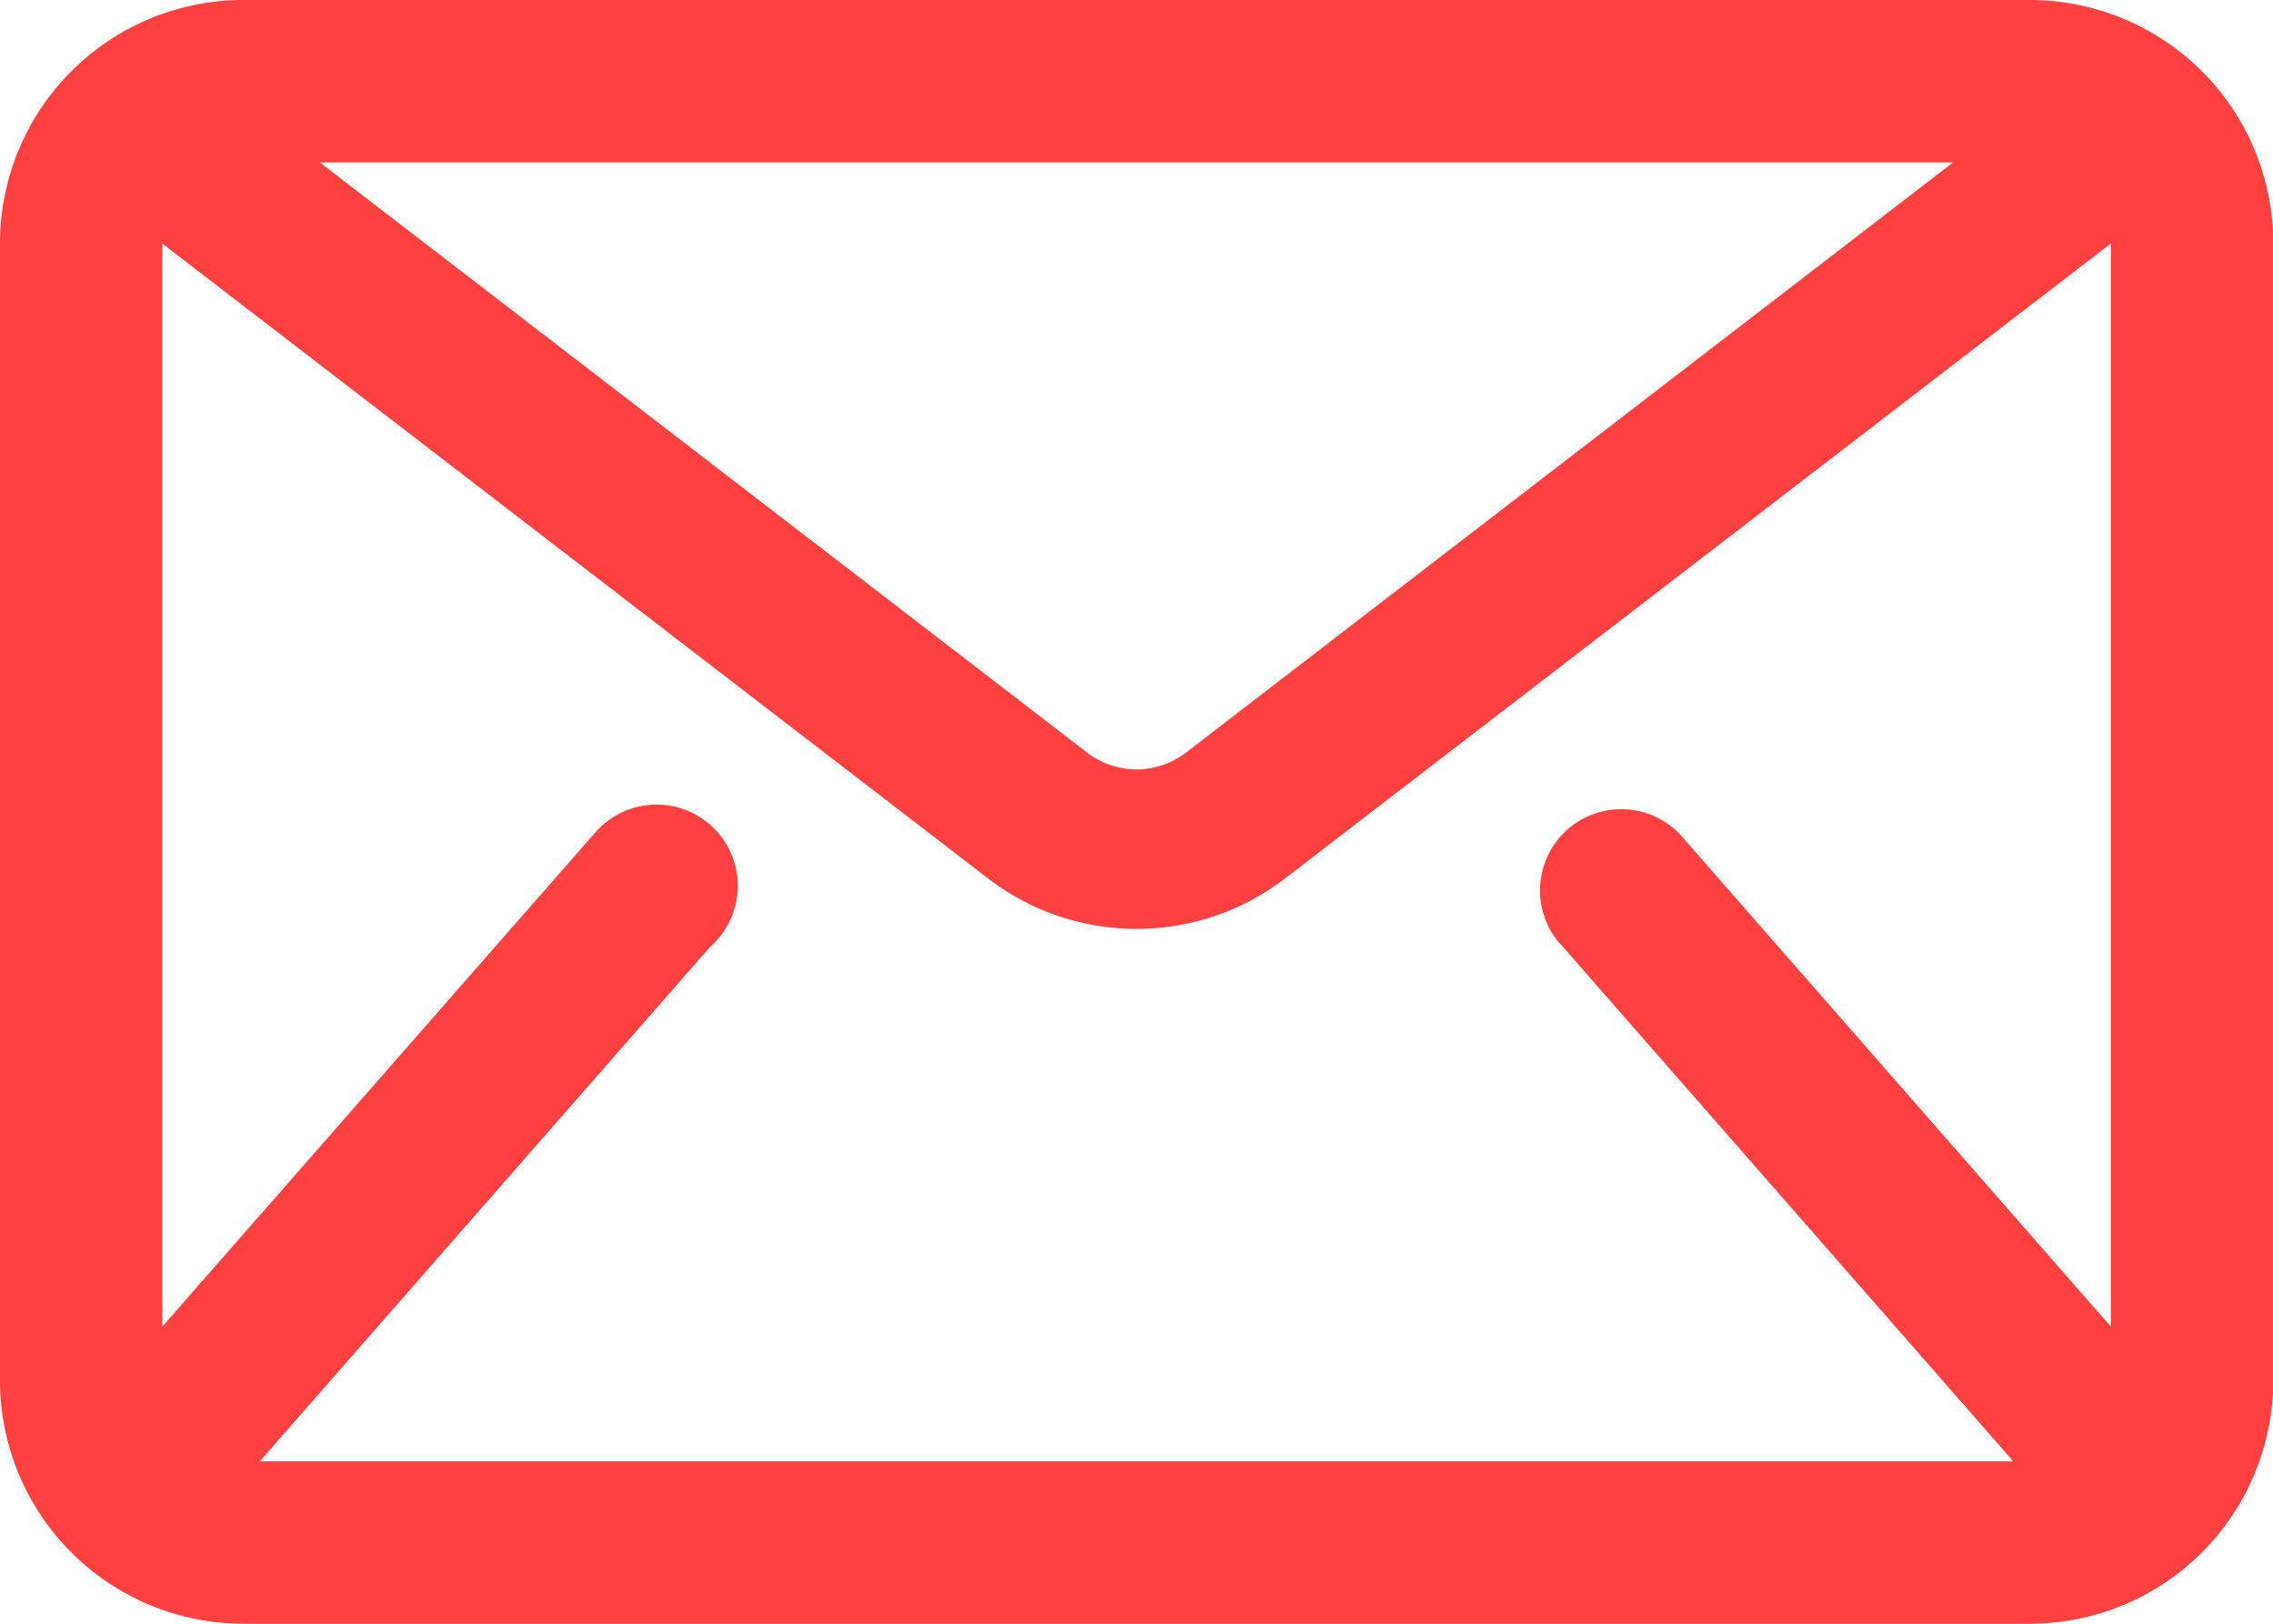
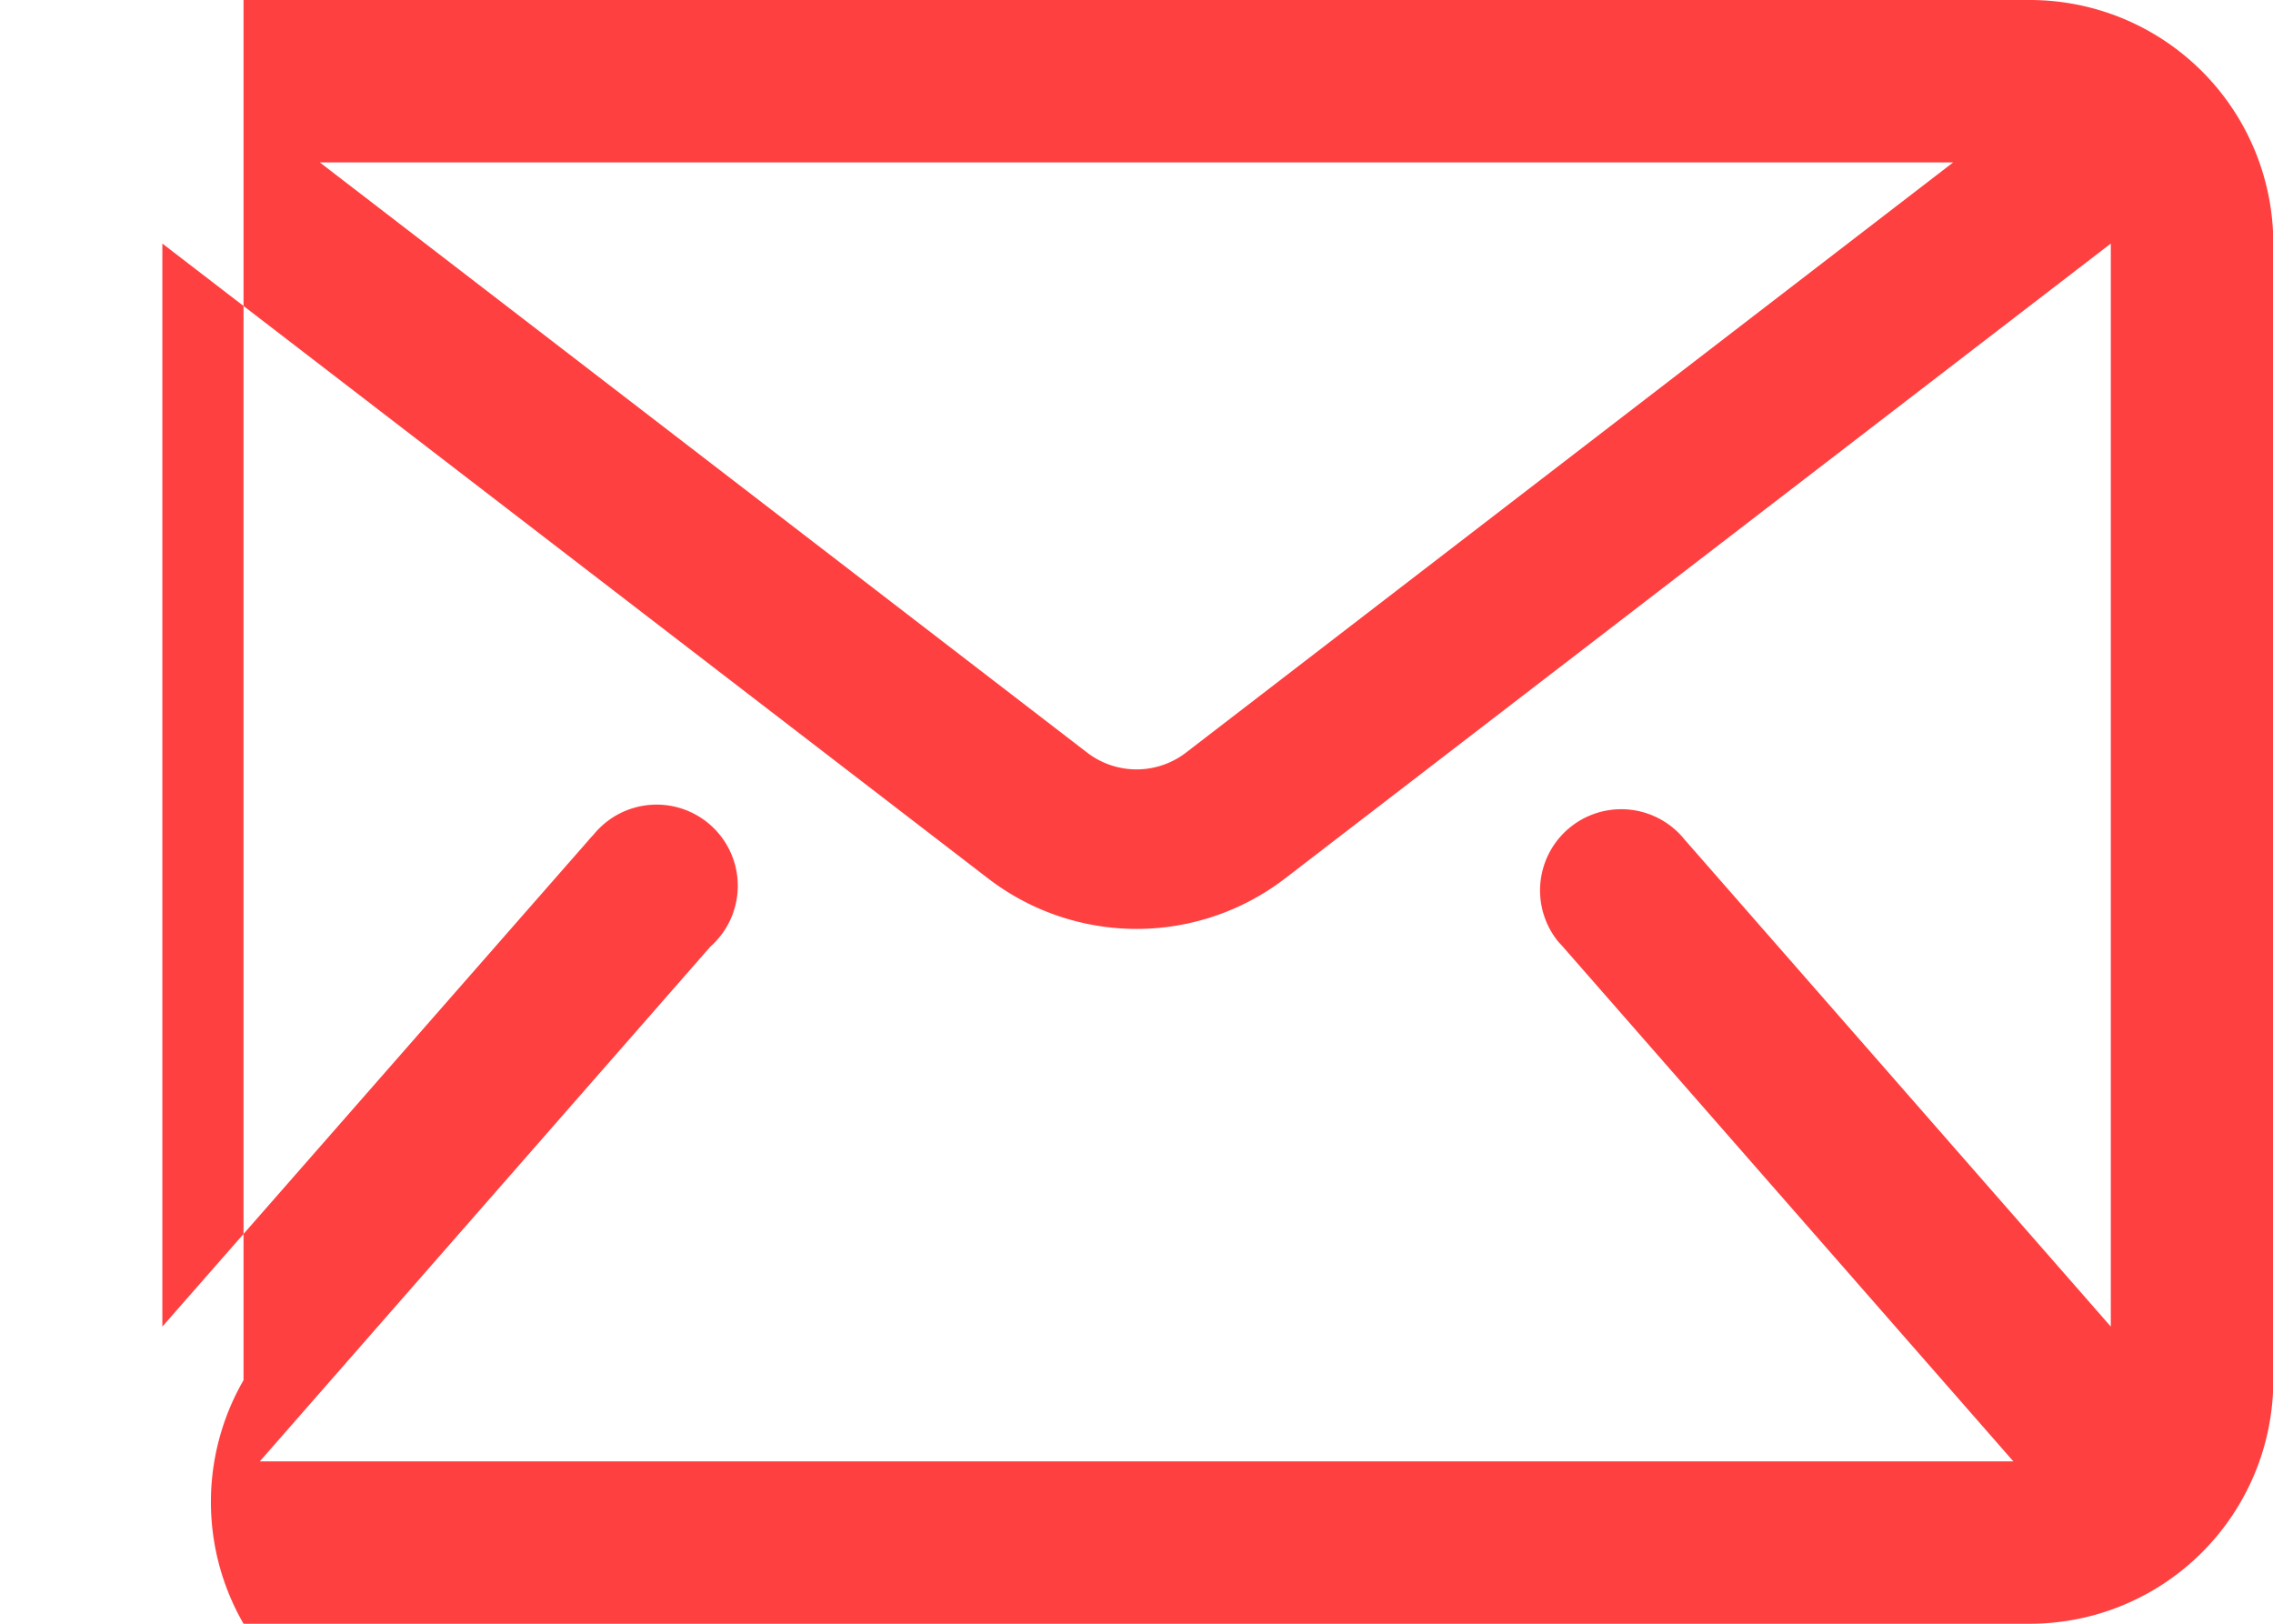
<svg xmlns="http://www.w3.org/2000/svg" id="Group_62" data-name="Group 62" width="14.252" height="10.18" viewBox="0 0 14.252 10.18">
-   <path id="Path_420" data-name="Path 420" d="M12.725,0H1.527A1.527,1.527,0,0,0,0,1.527V8.653A1.527,1.527,0,0,0,1.527,10.18h11.2a1.527,1.527,0,0,0,1.527-1.527V1.527A1.527,1.527,0,0,0,12.725,0ZM10.562,5.263a.509.509,0,1,0-.793.639l.03.033,2.825,3.227H1.629L4.454,5.935a.509.509,0,1,0-.734-.7.361.361,0,0,0-.03.033L1.018,8.317V1.527l5.177,3.98a1.528,1.528,0,0,0,1.863,0l5.177-3.98v6.79ZM2.005,1.018H12.247l-4.81,3.7a.509.509,0,0,1-.621,0Z" fill="#ff4040" />
+   <path id="Path_420" data-name="Path 420" d="M12.725,0H1.527V8.653A1.527,1.527,0,0,0,1.527,10.18h11.2a1.527,1.527,0,0,0,1.527-1.527V1.527A1.527,1.527,0,0,0,12.725,0ZM10.562,5.263a.509.509,0,1,0-.793.639l.03.033,2.825,3.227H1.629L4.454,5.935a.509.509,0,1,0-.734-.7.361.361,0,0,0-.03.033L1.018,8.317V1.527l5.177,3.98a1.528,1.528,0,0,0,1.863,0l5.177-3.98v6.79ZM2.005,1.018H12.247l-4.81,3.7a.509.509,0,0,1-.621,0Z" fill="#ff4040" />
</svg>